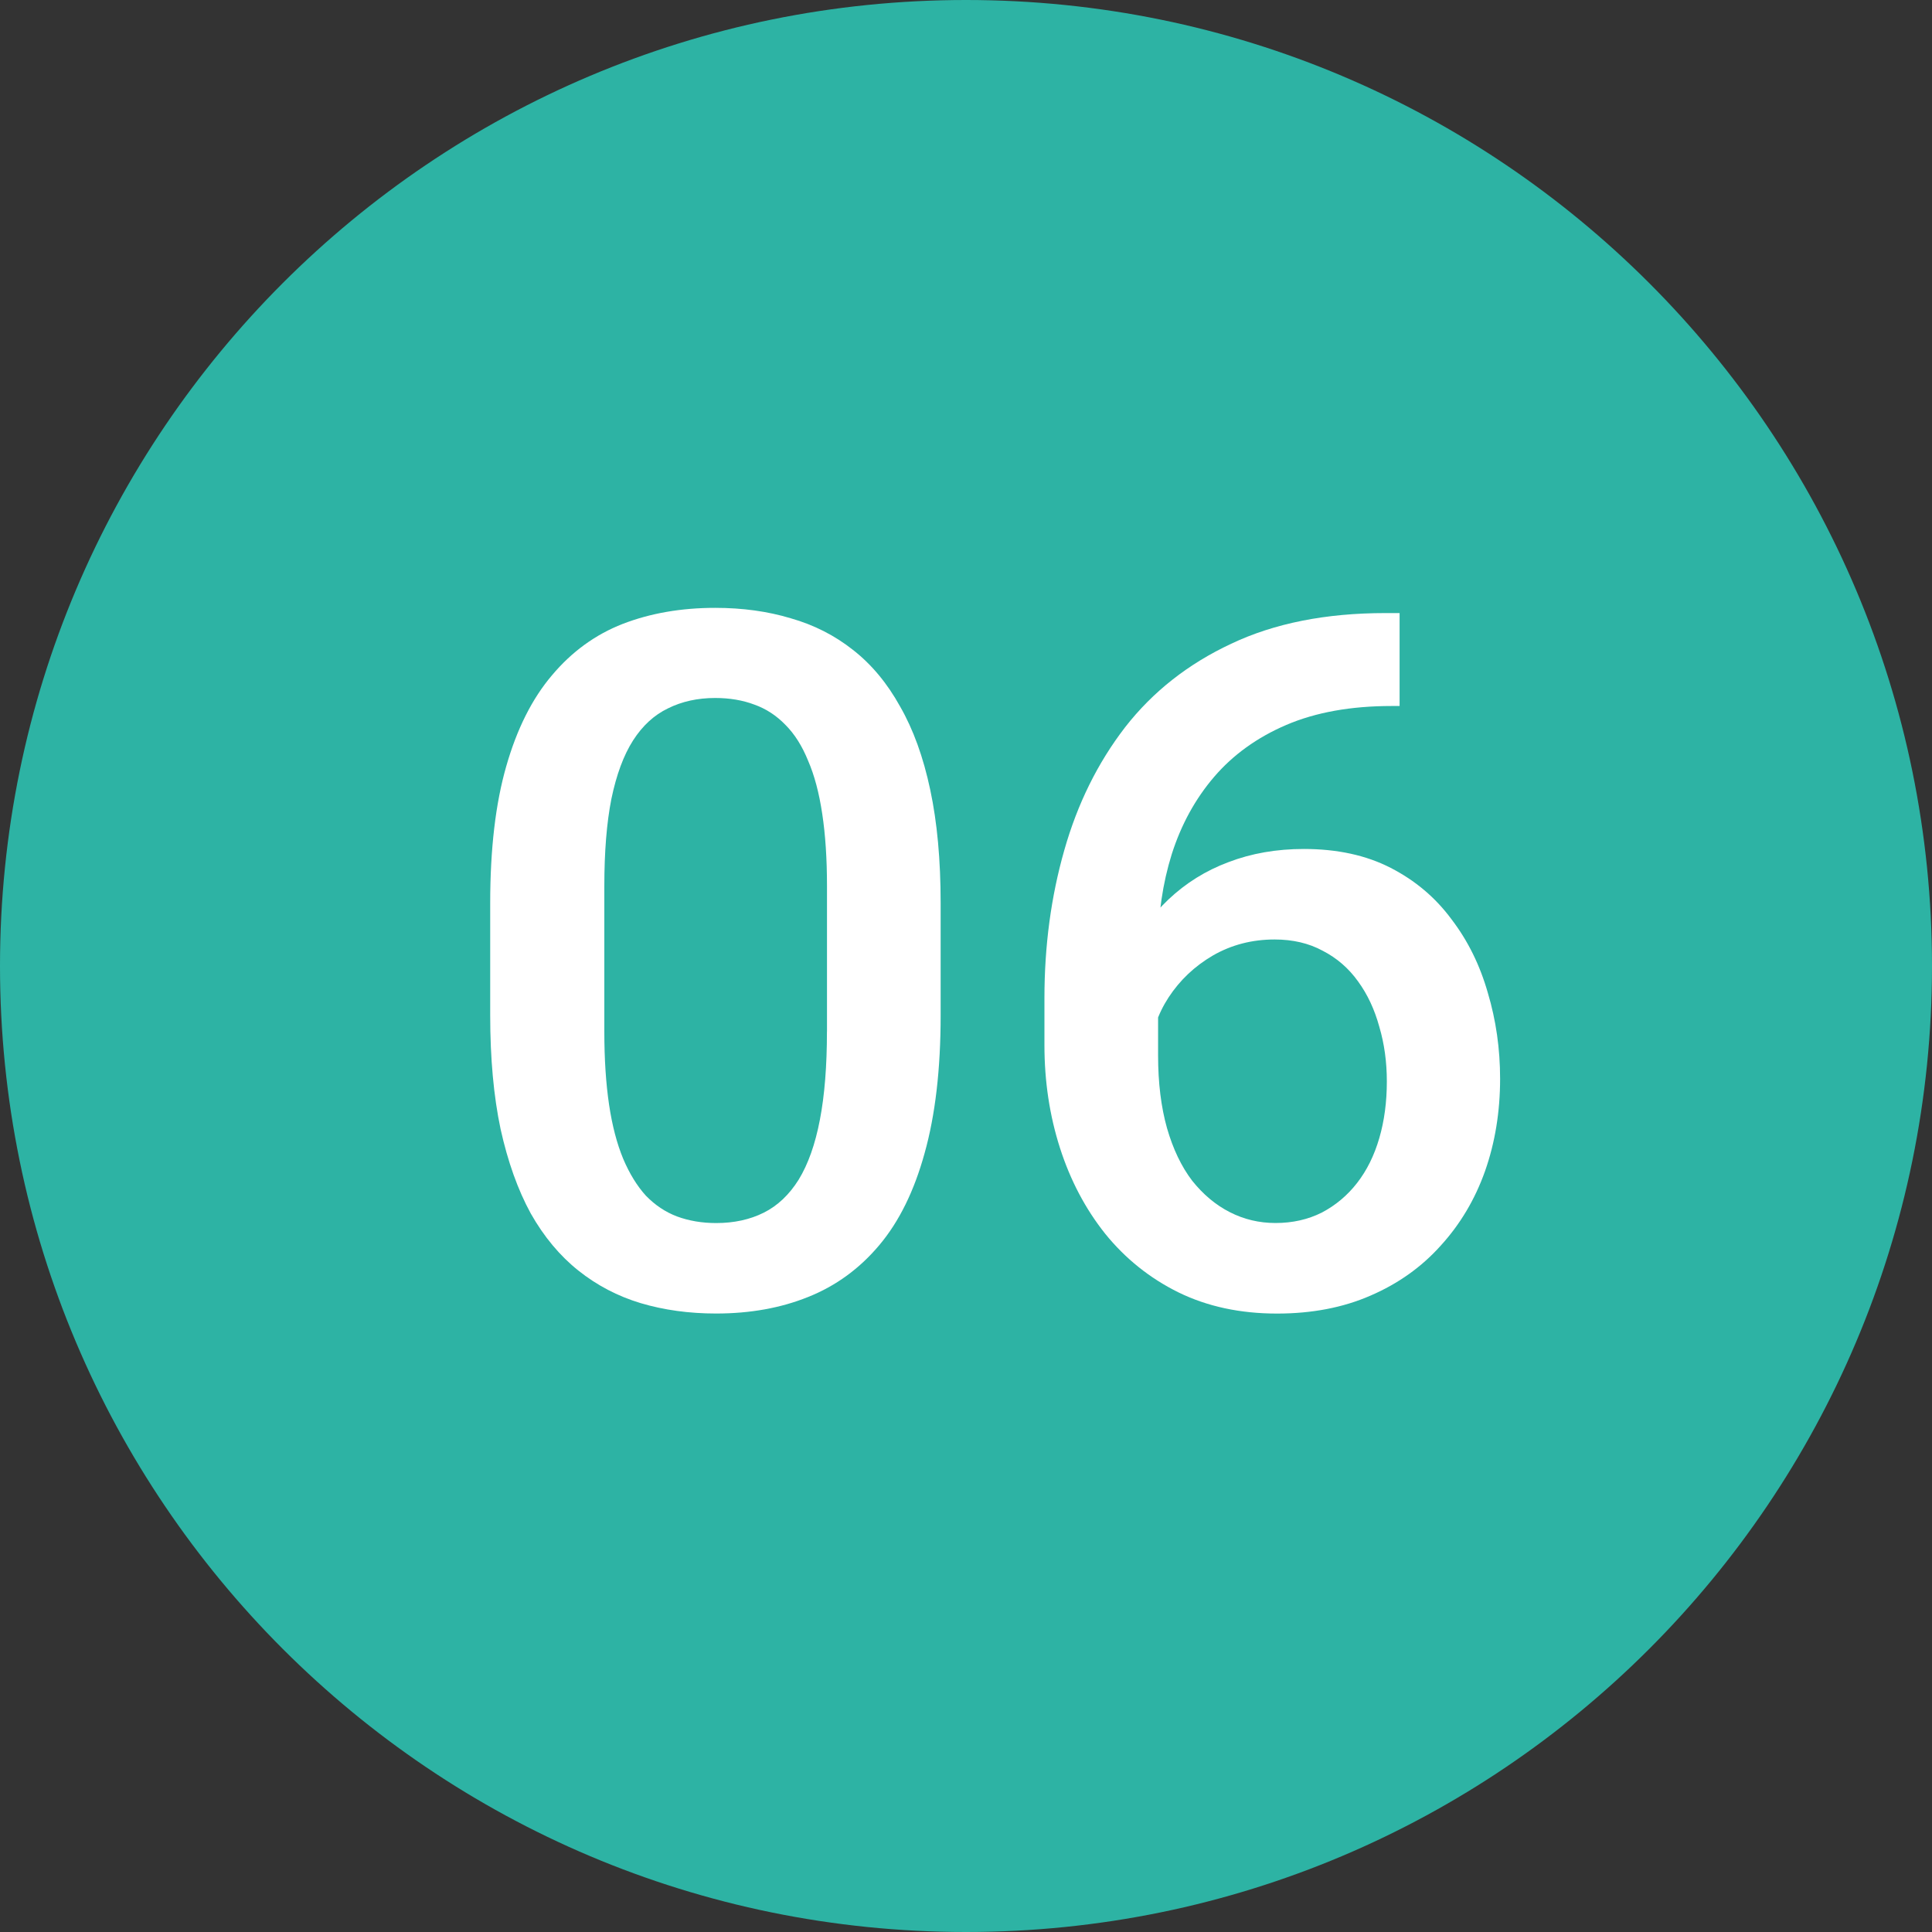
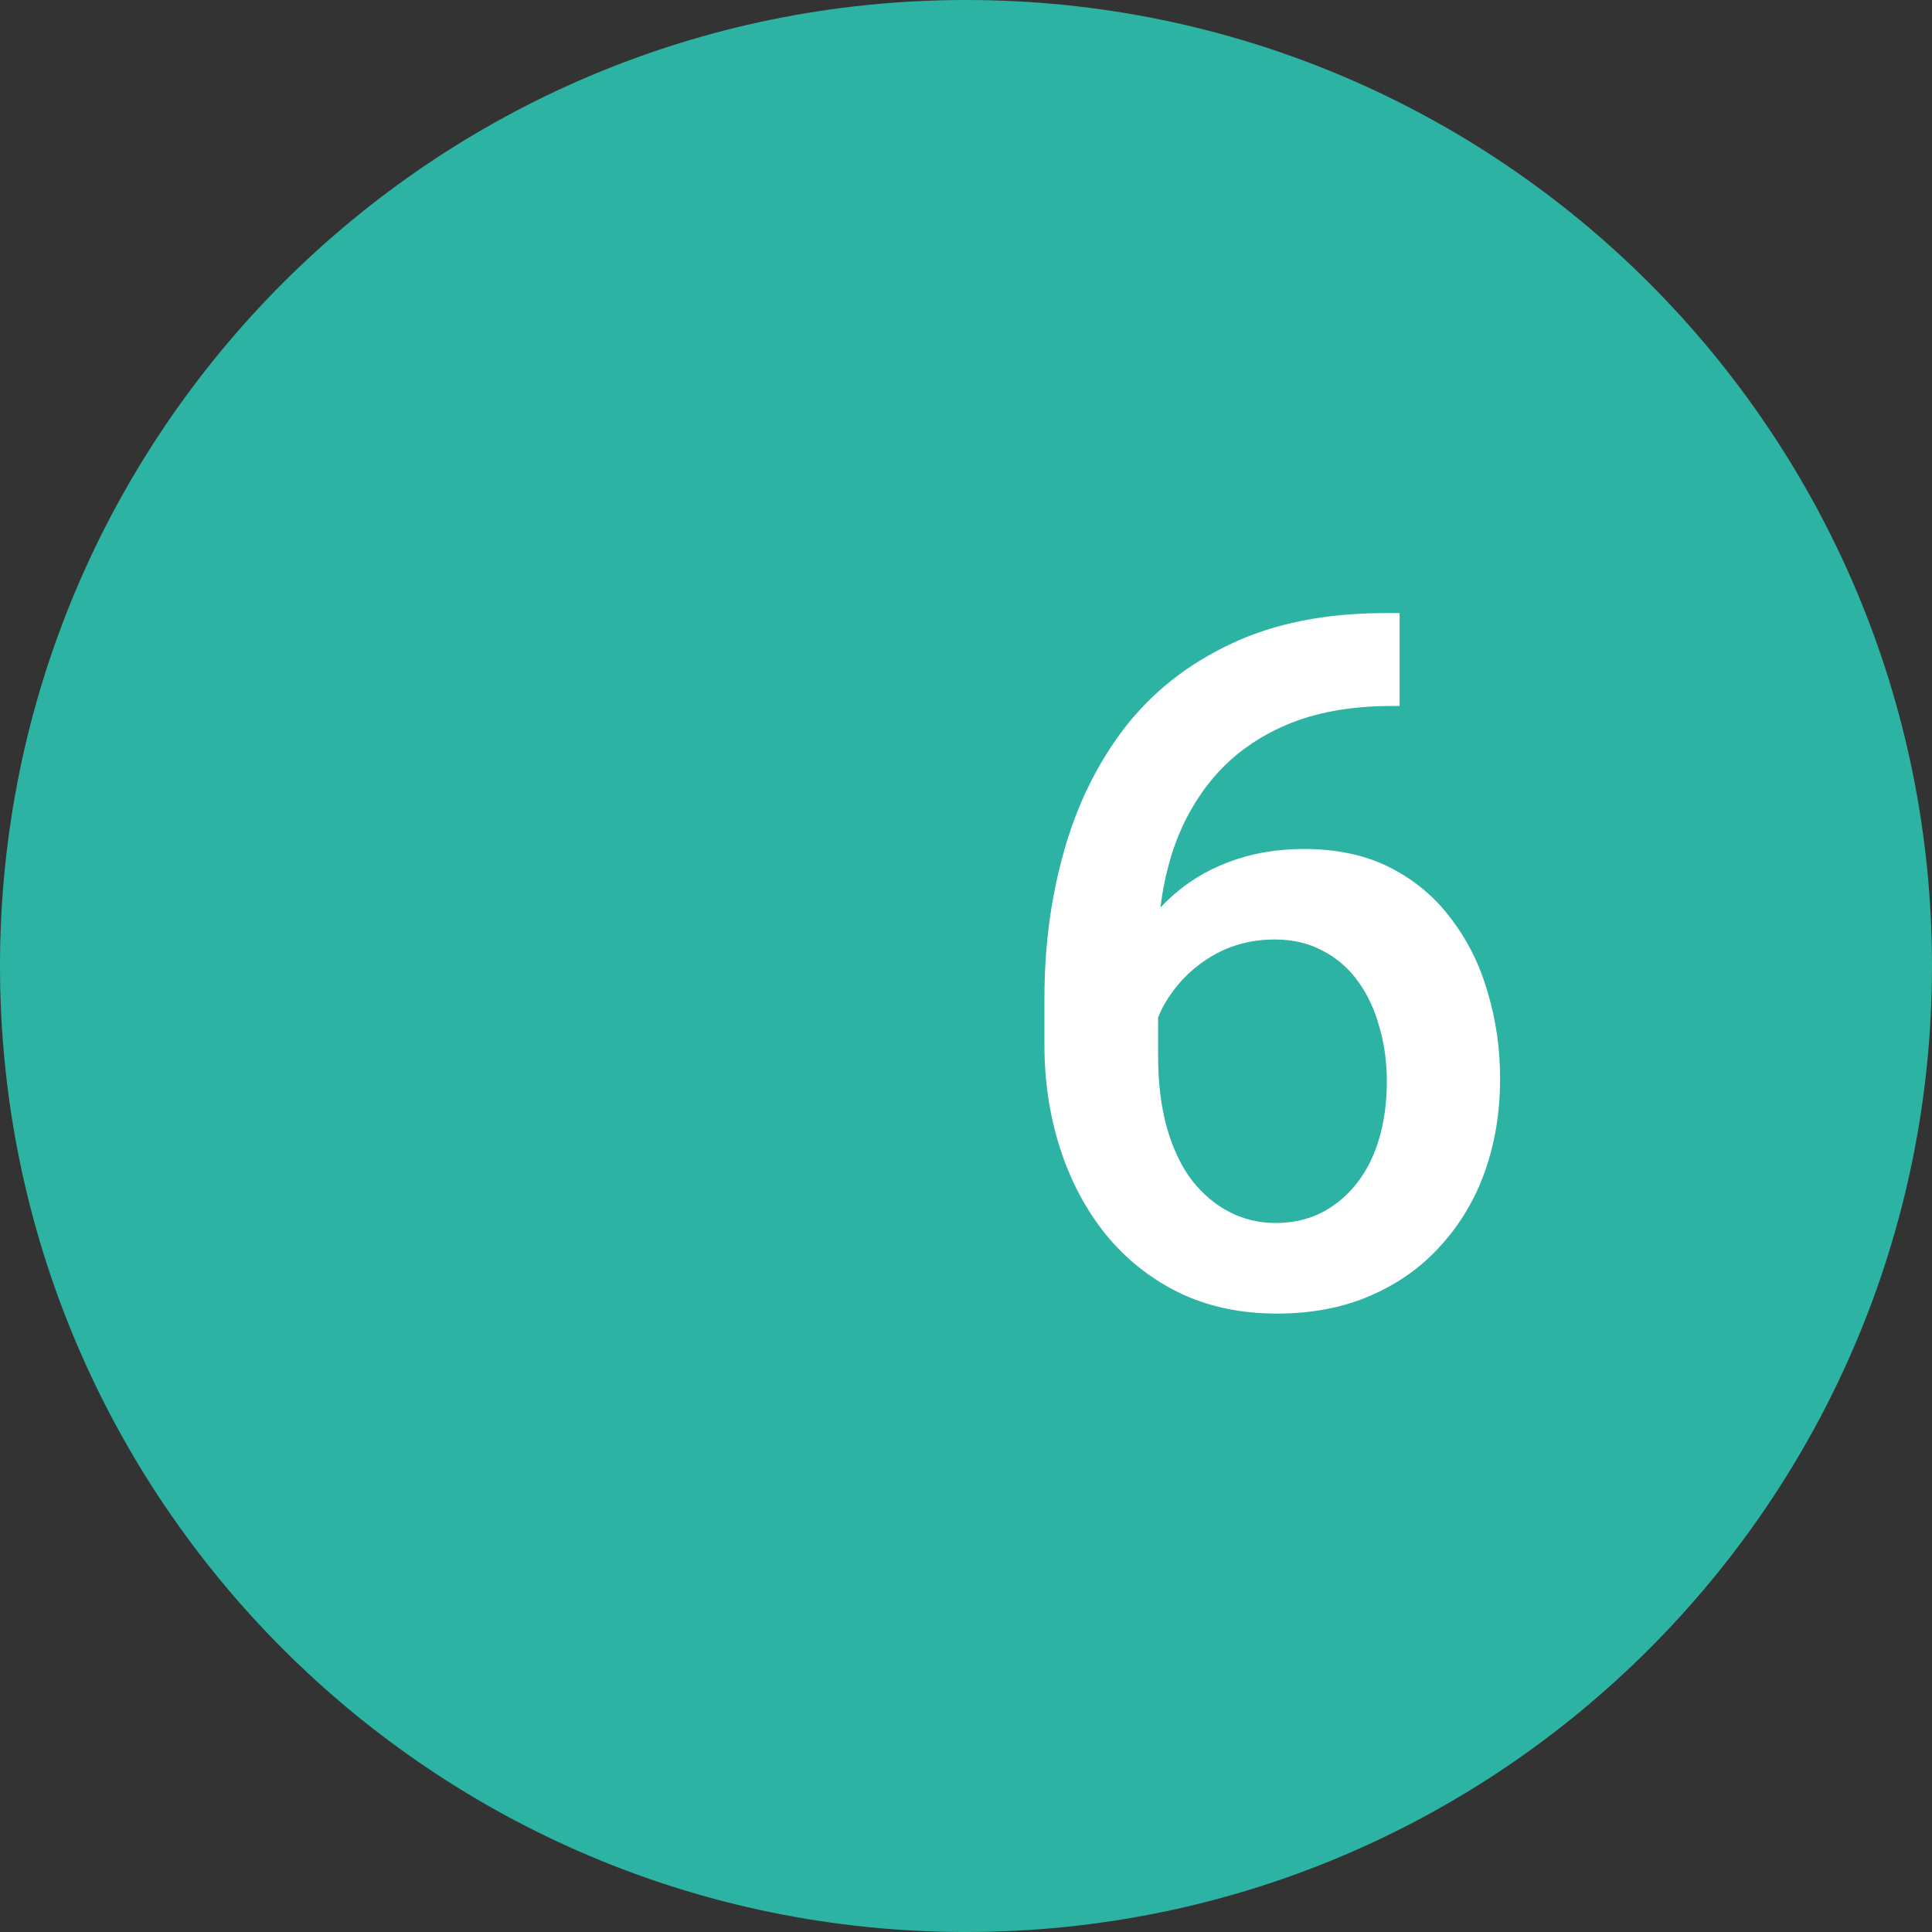
<svg xmlns="http://www.w3.org/2000/svg" fill="none" height="40" viewBox="0 0 40 40" width="40">
  <rect x="0" y="0" width="40" height="40" fill="#333333" stroke="none" />
  <path d="m40 20c0 11.046-8.954 20-20 20s-20-8.954-20-20 8.954-20 20-20 20 8.954 20 20z" fill="#2db3a4" />
  <g fill="#fff">
-     <path d="m19.475 18.699v2.324c0 1.113-.111 2.064-.332 2.852-.215.781-.527 1.416-.938 1.904-.41.488-.902.846-1.475 1.074-.566.228-1.201.342-1.904.342-.56 0-1.081-.072-1.562-.215-.475-.143-.905-.368-1.289-.674-.384-.306-.713-.7-.986-1.182-.267-.488-.475-1.071-.625-1.748-.143-.677-.215-1.462-.215-2.354v-2.324c0-1.12.111-2.064.332-2.832.221-.775.537-1.403.947-1.885.41-.488.898-.843 1.465-1.064.573-.221 1.211-.332 1.914-.332.566 0 1.087.072 1.562.215.482.137.911.355 1.289.654.384.299.71.69.977 1.172.273.475.482 1.051.625 1.728.143.671.215 1.452.215 2.344zm-2.353 2.656v-3.008c0-.566-.033-1.065-.098-1.494-.065-.436-.163-.804-.293-1.103-.124-.306-.28-.553-.469-.742-.189-.195-.404-.335-.644-.42-.241-.091-.511-.137-.811-.137-.364 0-.69.072-.977.215-.286.137-.527.358-.723.664s-.345.71-.449 1.211c-.098.495-.146 1.097-.146 1.807v3.008c0 .573.033 1.077.098 1.514.065.436.163.81.293 1.123.13.306.286.56.469.762.189.195.404.339.644.43.247.091.518.137.811.137.371 0 .7-.072.986-.215s.527-.371.723-.684c.195-.319.342-.732.439-1.24.098-.508.146-1.117.146-1.826z" />
    <path d="m28.684 12.693h.293v1.924h-.166c-.84 0-1.566.13-2.178.391-.606.26-1.103.619-1.494 1.074-.391.456-.684.99-.879 1.602-.189.606-.283 1.25-.283 1.934v2.236c0 .566.062 1.068.185 1.504.124.43.296.791.518 1.084.228.286.488.505.781.654.293.15.609.225.947.225.352 0 .671-.072.957-.215.286-.15.531-.355.733-.615.202-.26.355-.57.459-.928.104-.358.156-.749.156-1.172 0-.404-.052-.781-.156-1.133-.098-.358-.244-.67-.439-.938-.195-.273-.44-.485-.732-.635-.286-.156-.619-.234-.996-.234-.469 0-.895.111-1.279.332-.378.221-.684.511-.918.869-.228.351-.352.726-.371 1.123l-.898-.293c.052-.605.185-1.149.4-1.631.221-.482.511-.892.869-1.23s.771-.596 1.24-.771c.475-.182.996-.273 1.562-.273.69 0 1.289.13 1.797.391s.928.615 1.26 1.065c.339.443.589.951.752 1.523.169.566.254 1.159.254 1.777 0 .684-.104 1.322-.312 1.914-.208.586-.514 1.1-.918 1.543-.397.443-.882.788-1.455 1.035-.566.247-1.211.371-1.934.371-.762 0-1.442-.146-2.041-.439-.593-.293-1.097-.697-1.514-1.211-.41-.514-.723-1.107-.938-1.777-.215-.671-.322-1.38-.322-2.129v-.977c0-1.081.137-2.1.41-3.057.273-.964.693-1.813 1.26-2.549.573-.736 1.305-1.312 2.197-1.729.892-.423 1.956-.635 3.193-.635z" />
  </g>
</svg>